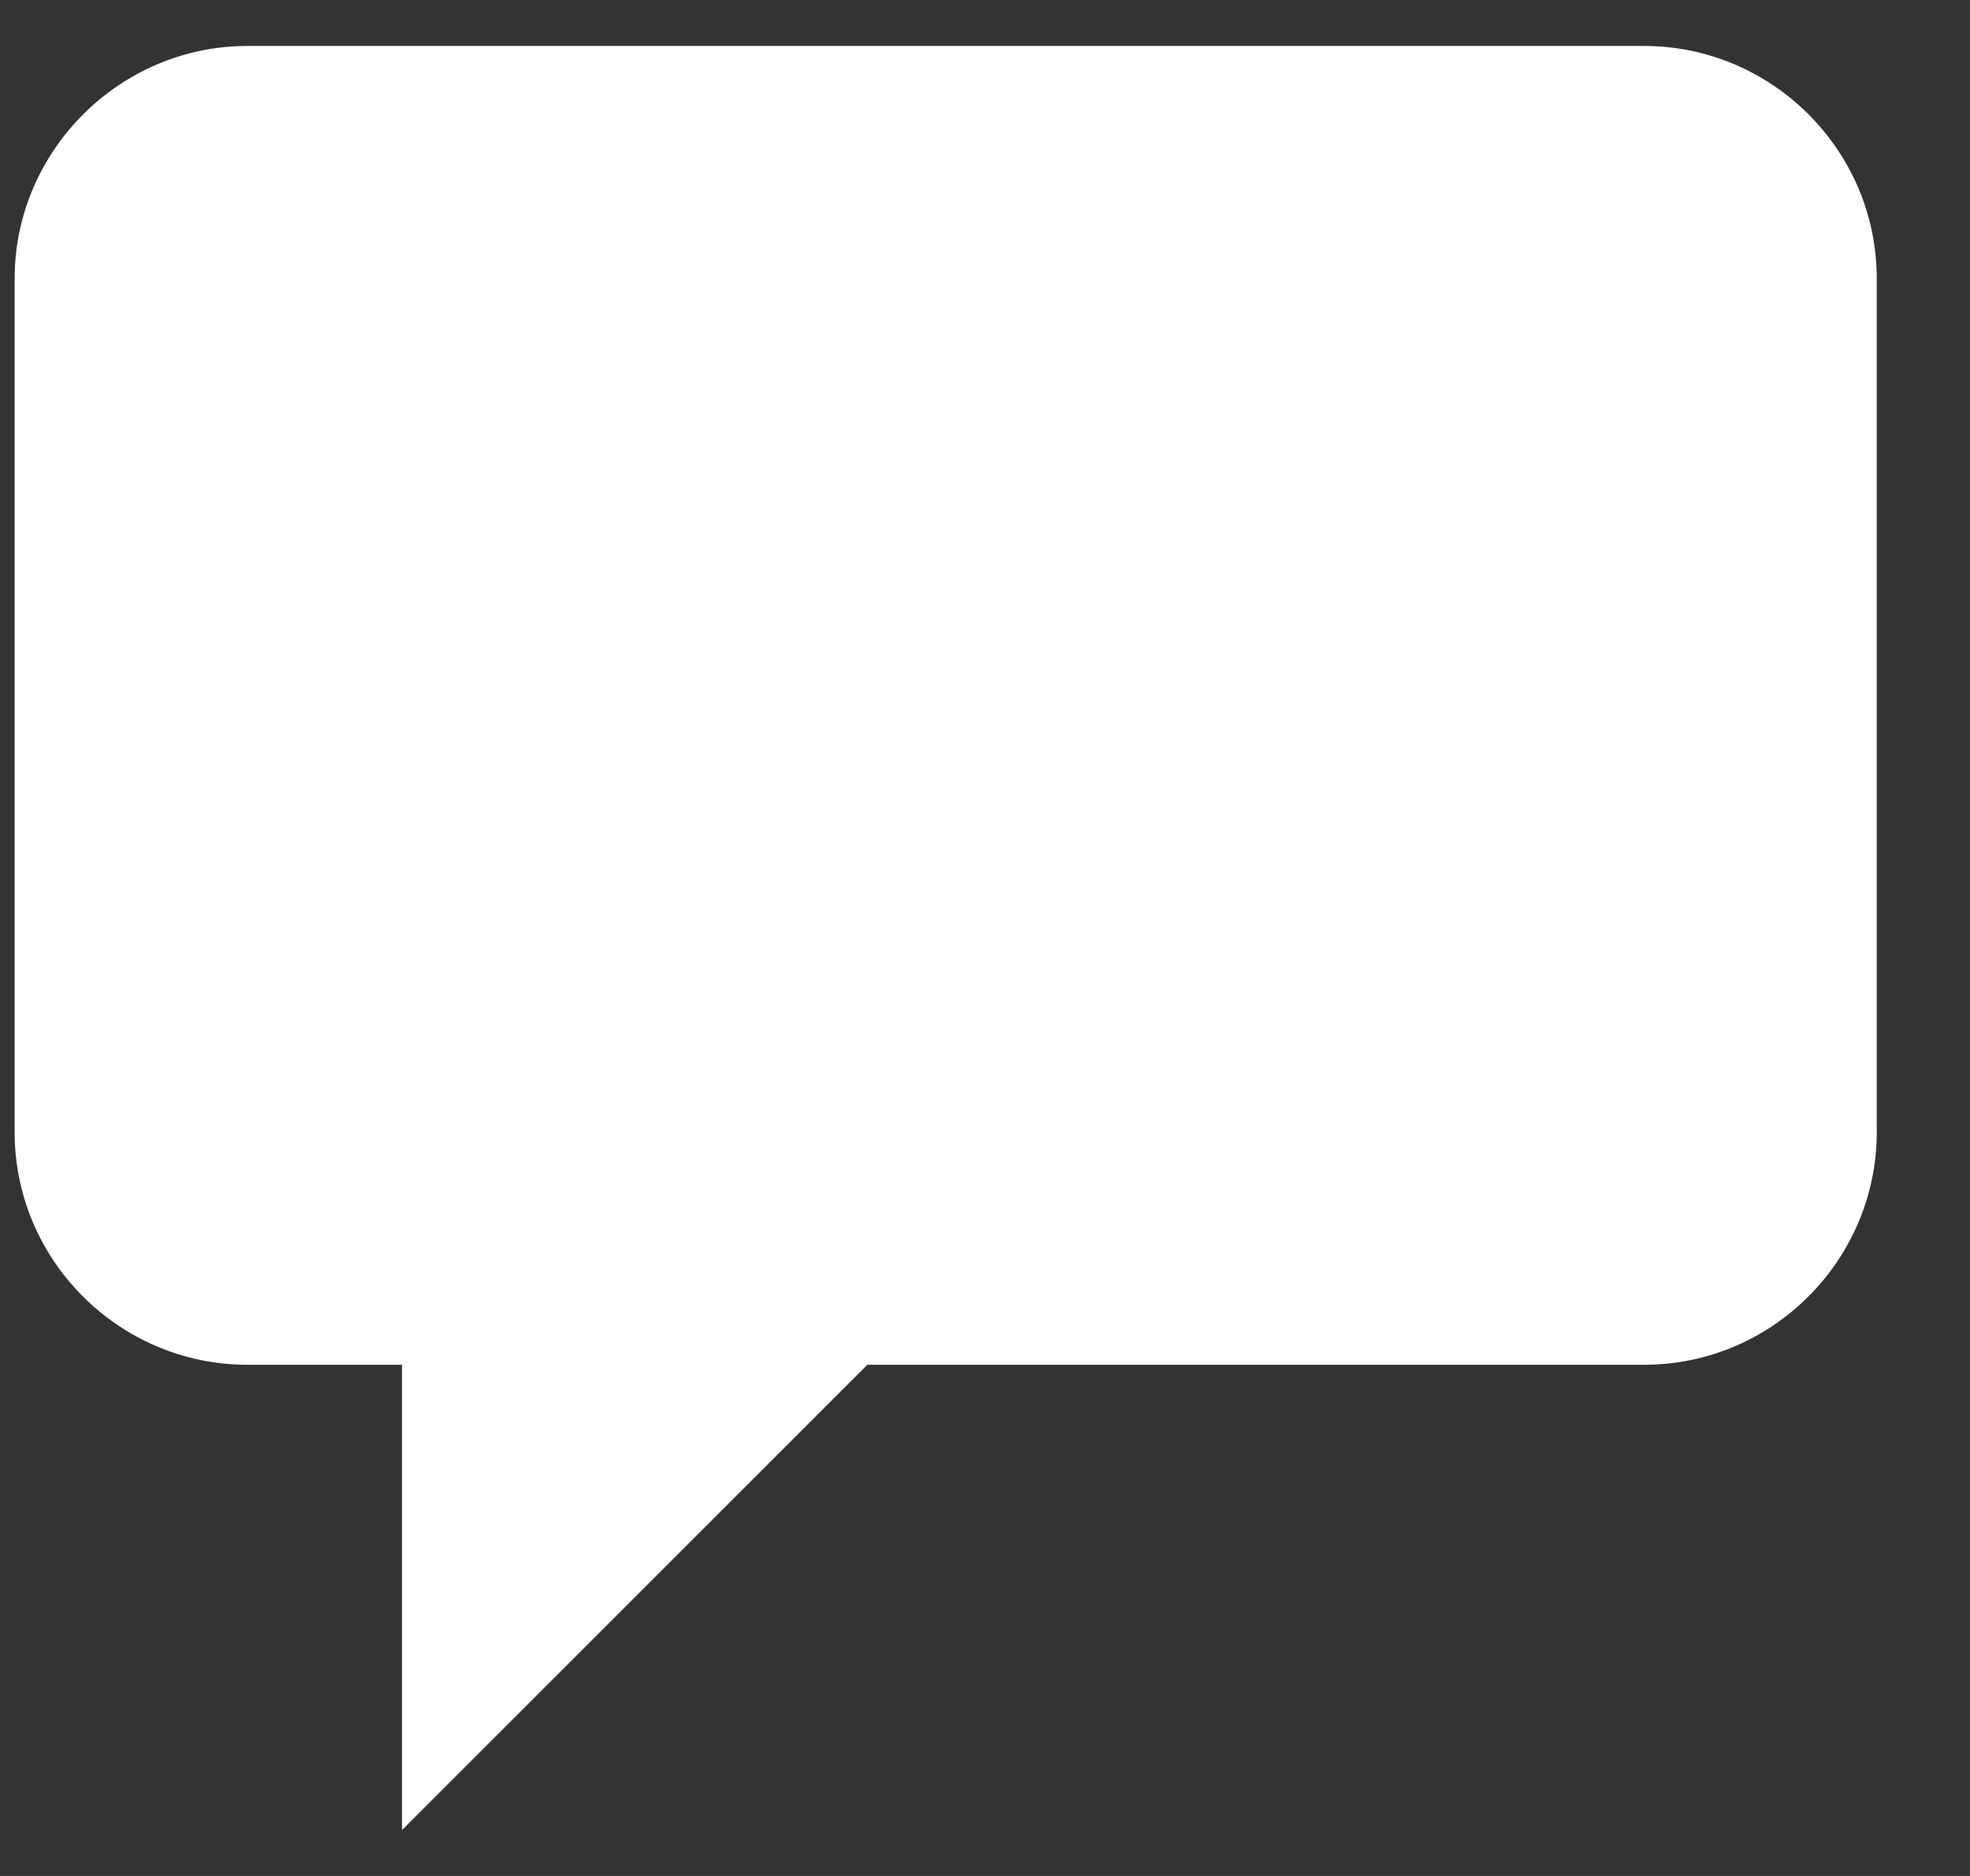
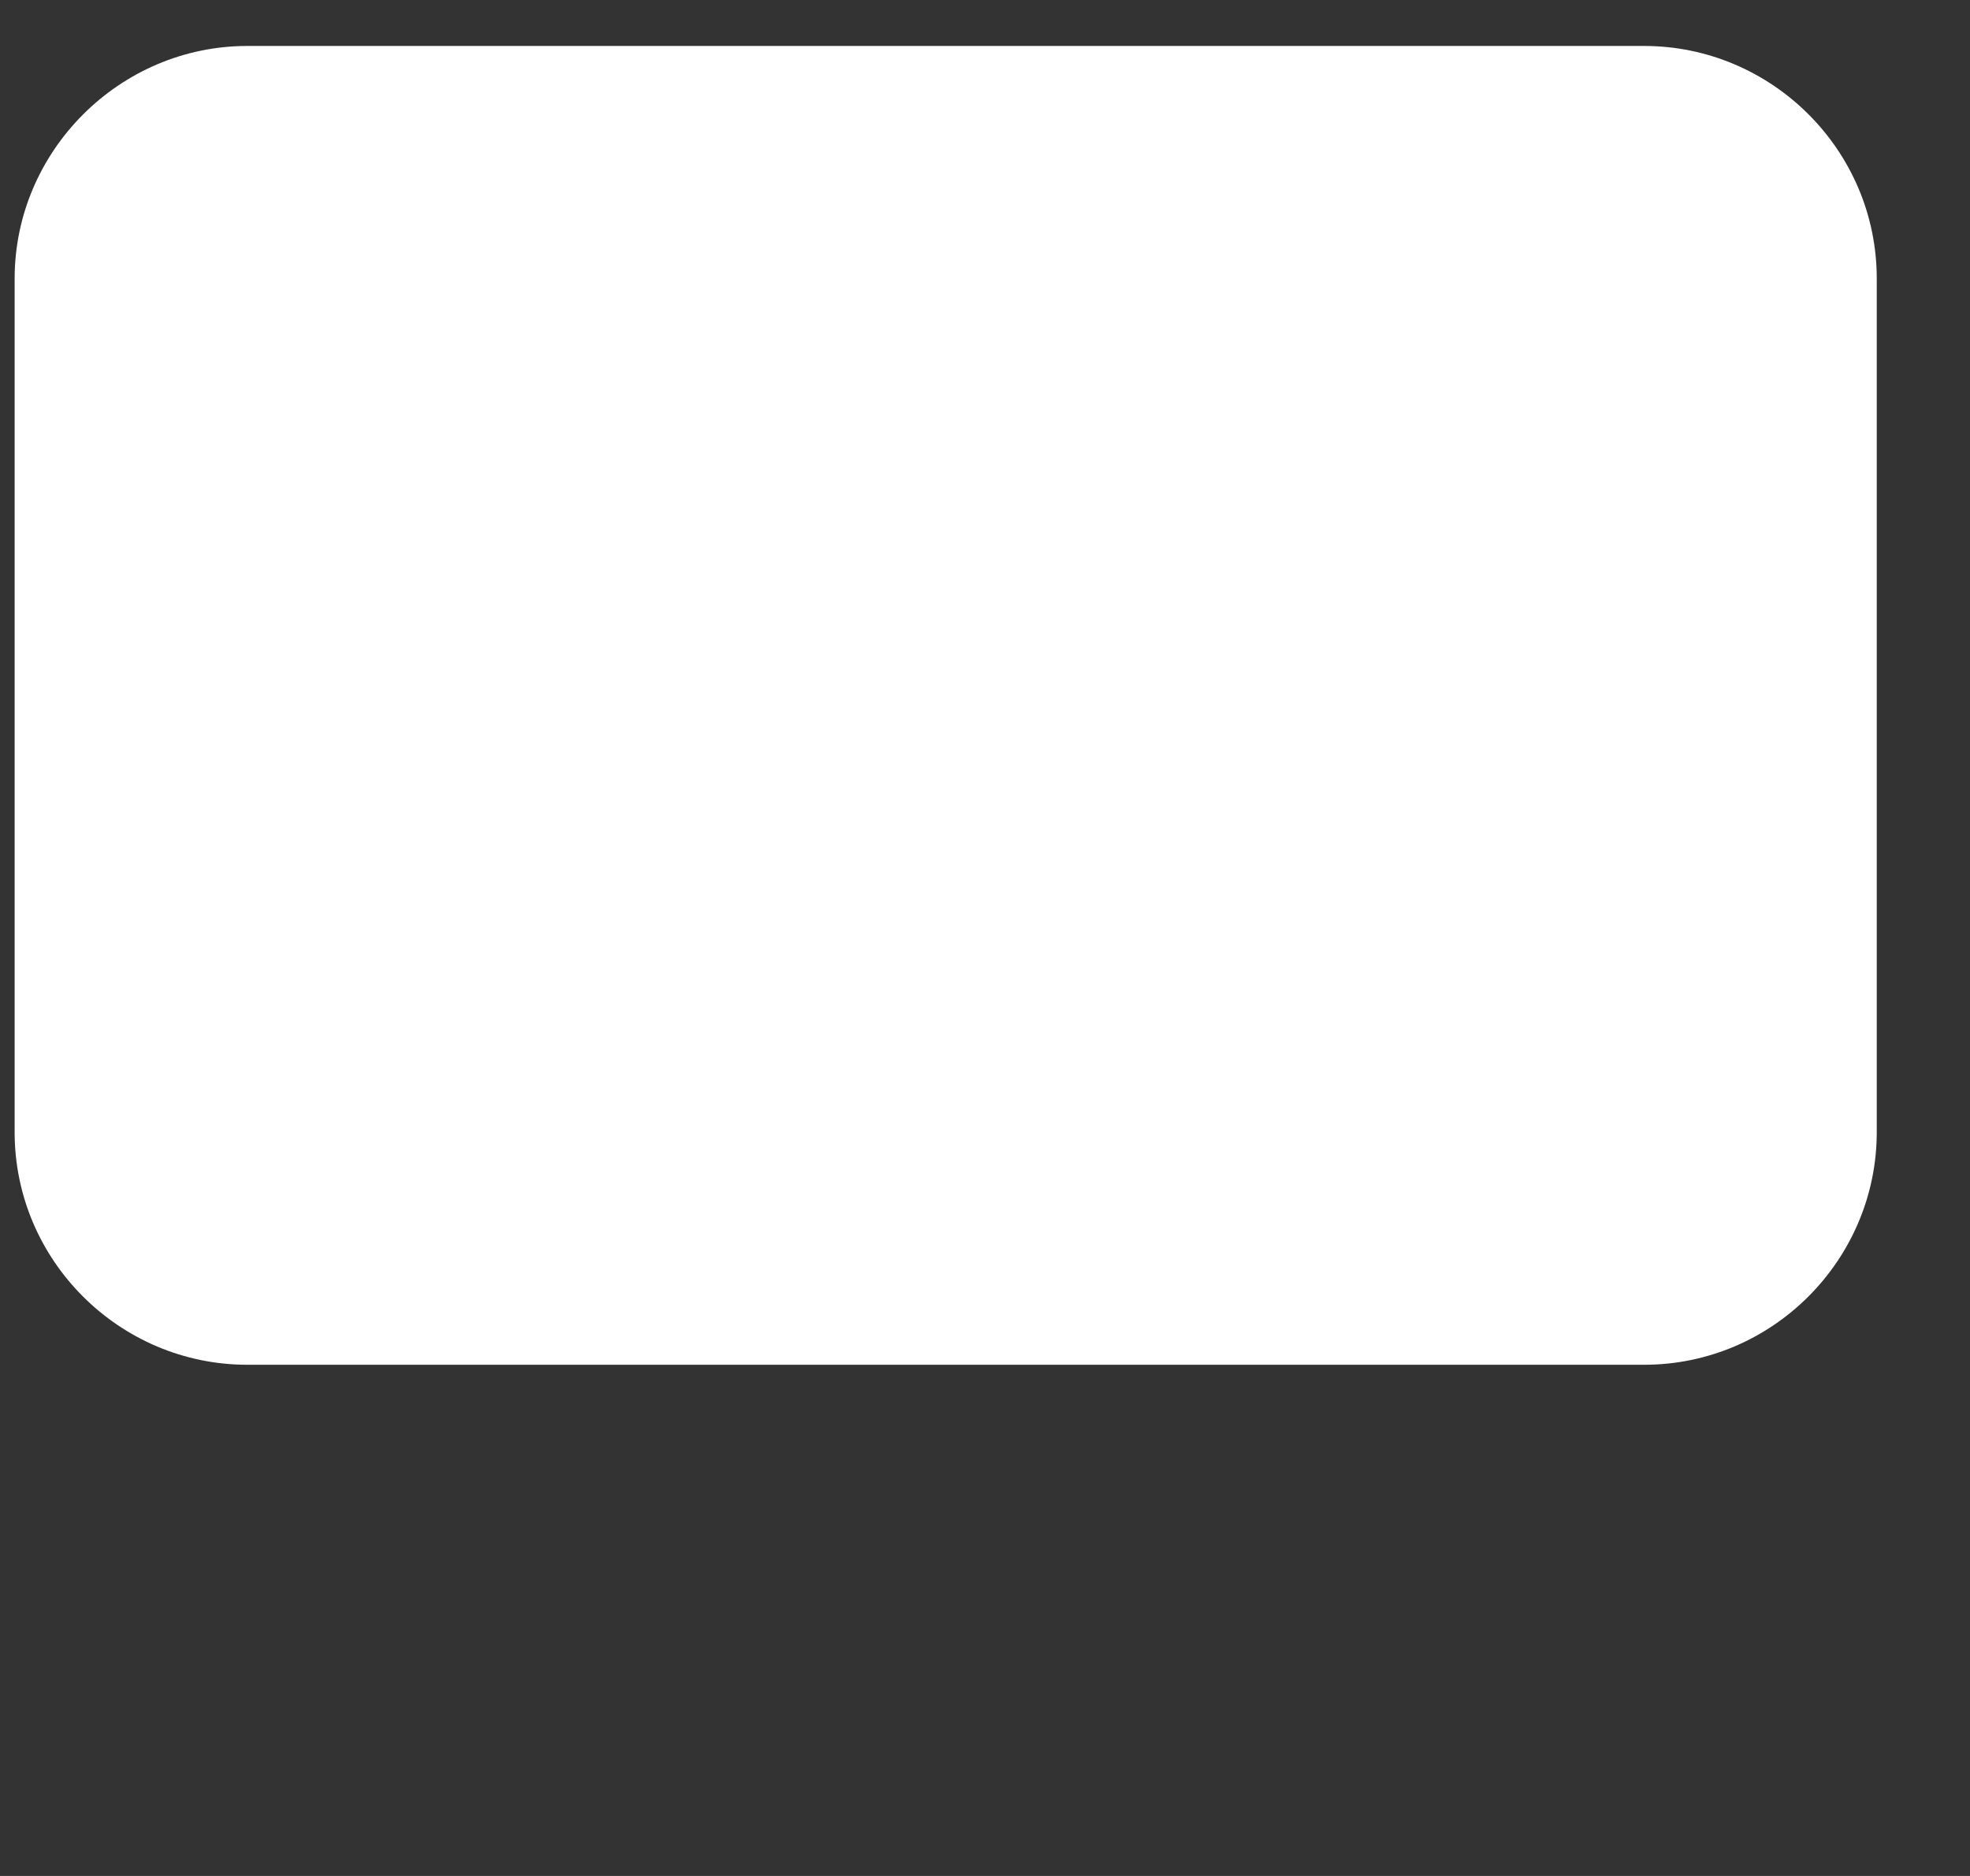
<svg xmlns="http://www.w3.org/2000/svg" width="21" height="20" viewBox="0 0 21 20" fill="none">
  <rect x="0" y="0" width="21" height="20" fill="#333333" stroke="none" />
-   <path d="M17.536 0.49H2.636C1.276 0.49 0.156 1.61 0.156 2.97V12.07C0.156 13.44 1.276 14.55 2.636 14.55H4.286V19.51L9.246 14.55H17.526C18.896 14.55 20.006 13.43 20.006 12.07V2.97C20.006 1.6 18.886 0.49 17.526 0.49" fill="white" />
+   <path d="M17.536 0.49H2.636C1.276 0.49 0.156 1.61 0.156 2.97V12.07C0.156 13.44 1.276 14.55 2.636 14.55H4.286L9.246 14.55H17.526C18.896 14.55 20.006 13.43 20.006 12.07V2.97C20.006 1.6 18.886 0.49 17.526 0.49" fill="white" />
</svg>